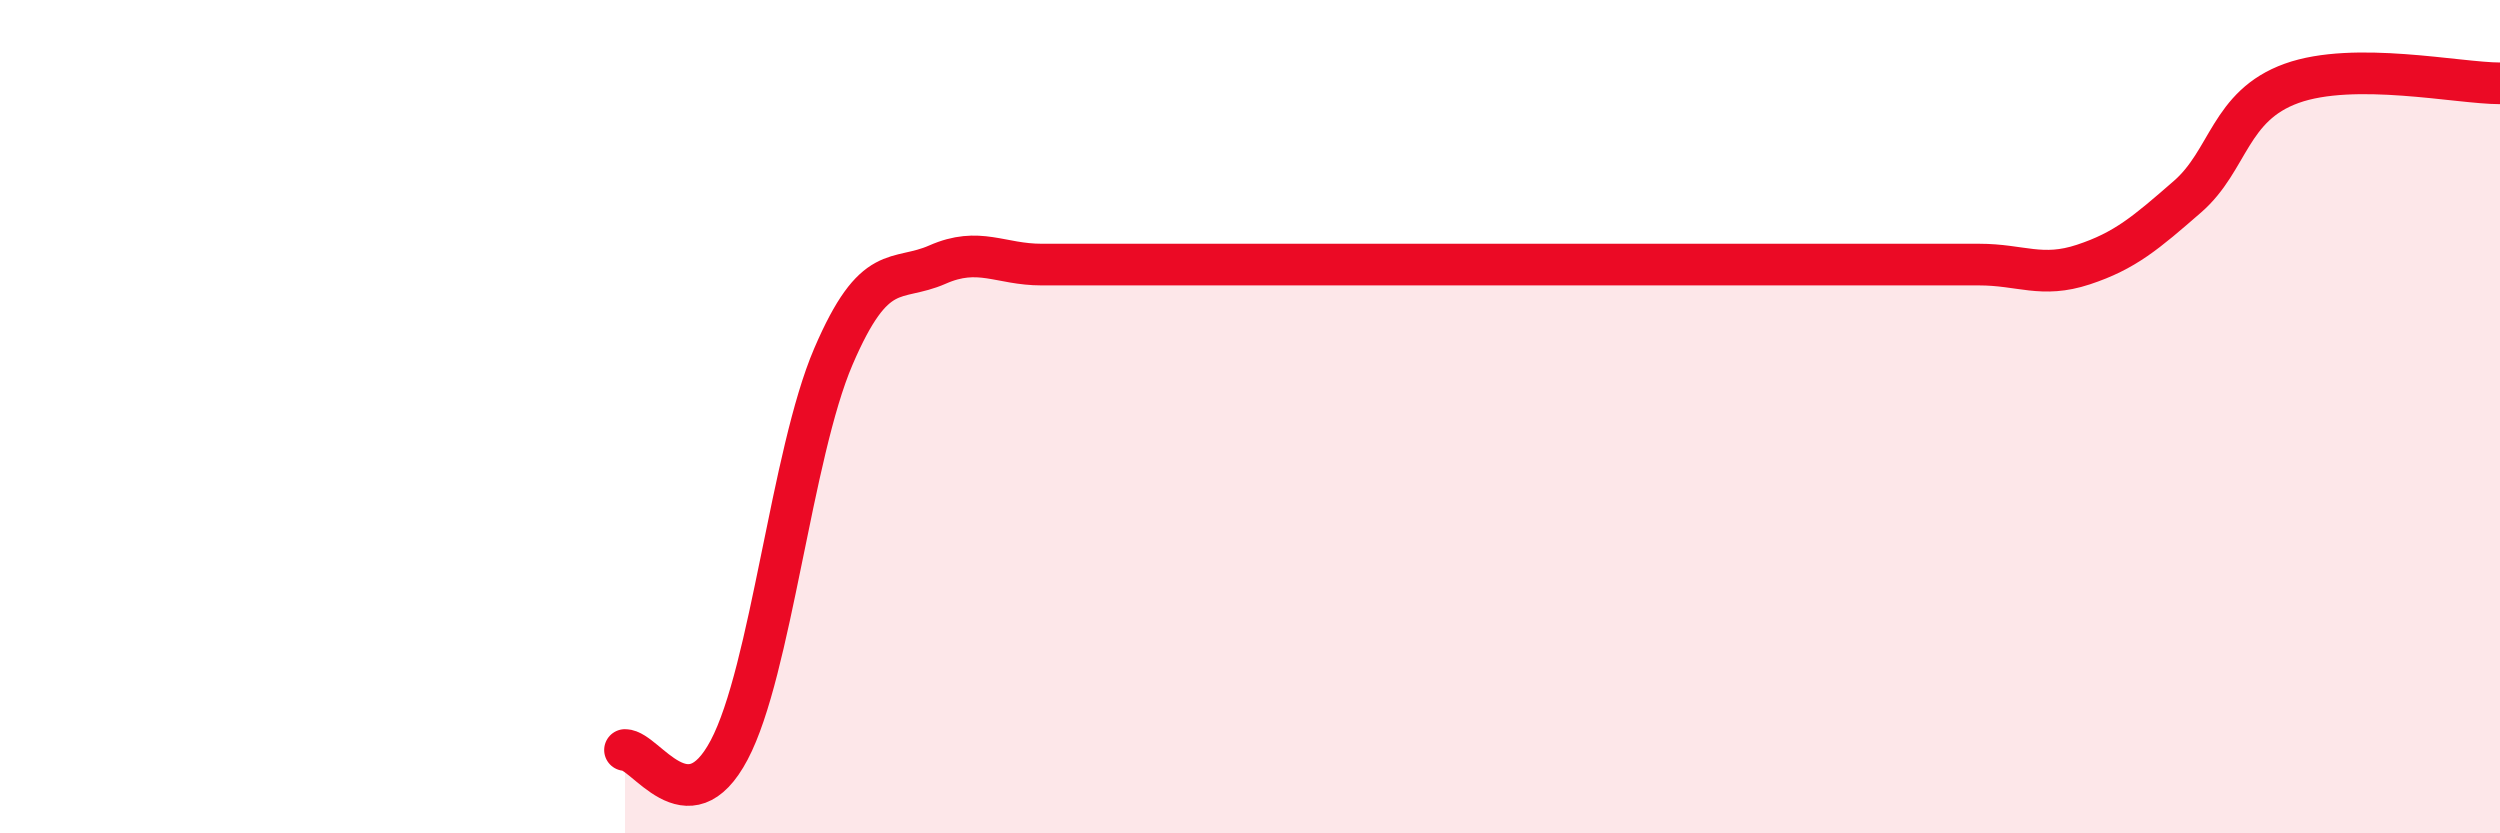
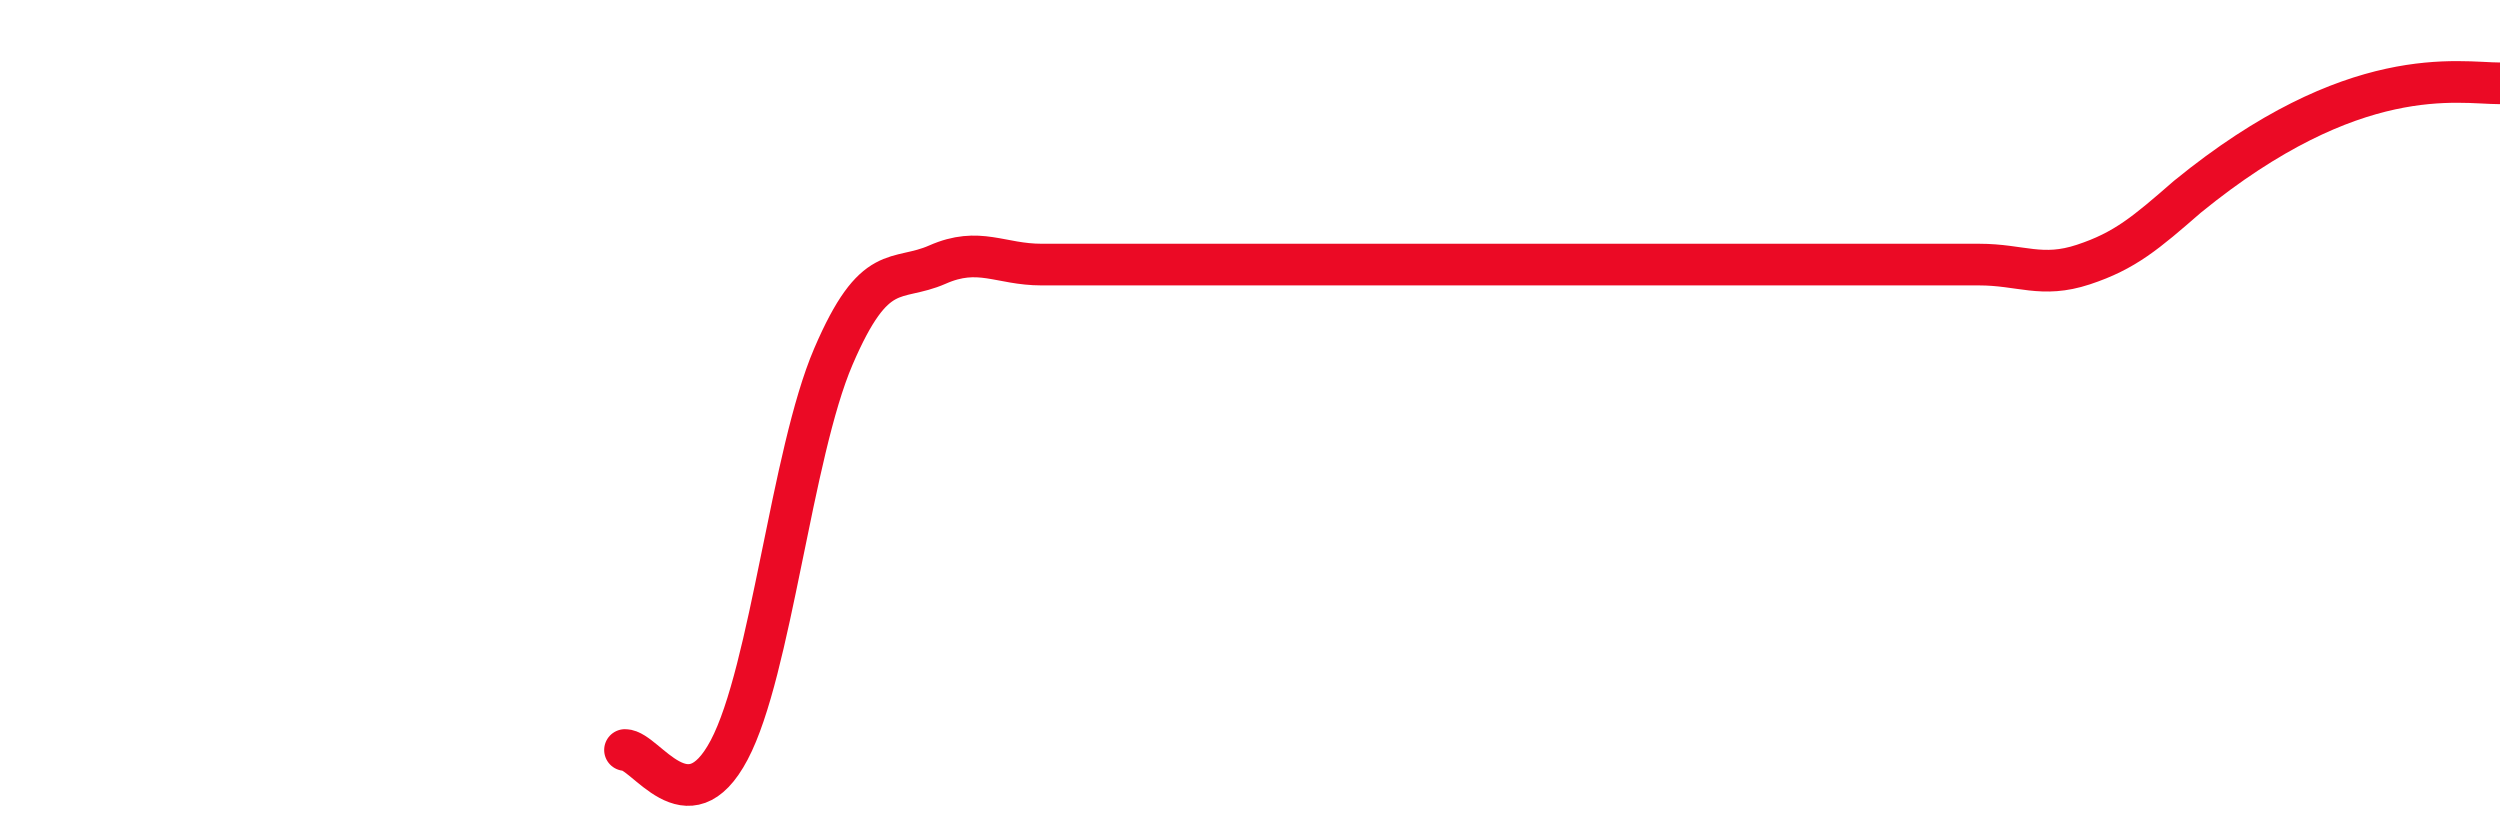
<svg xmlns="http://www.w3.org/2000/svg" width="60" height="20" viewBox="0 0 60 20">
-   <path d="M 15,18 C 15.5,18 16.5,19.89 17.5,18 C 18.5,16.11 19,10.89 20,8.56 C 21,6.23 21.5,6.79 22.5,6.35 C 23.5,5.91 24,6.35 25,6.35 C 26,6.35 26.5,6.35 27.5,6.35 C 28.5,6.35 29,6.35 30,6.35 C 31,6.35 31.5,6.35 32.5,6.35 C 33.5,6.35 34,6.35 35,6.35 C 36,6.35 36.5,6.35 37.5,6.35 C 38.5,6.35 39,6.35 40,6.35 C 41,6.35 41.5,6.35 42.5,6.35 C 43.5,6.35 44,6.35 45,6.35 C 46,6.35 46.5,6.35 47.5,6.35 C 48.5,6.35 49,6.68 50,6.35 C 51,6.02 51.5,5.59 52.5,4.72 C 53.5,3.85 53.5,2.54 55,2 C 56.5,1.46 59,2 60,2L60 20L15 20Z" fill="#EB0A25" opacity="0.1" stroke-linecap="round" stroke-linejoin="round" />
-   <path d="M 15,18 C 15.5,18 16.5,19.89 17.5,18 C 18.5,16.11 19,10.89 20,8.56 C 21,6.23 21.5,6.79 22.5,6.35 C 23.5,5.91 24,6.35 25,6.35 C 26,6.35 26.5,6.35 27.5,6.35 C 28.5,6.35 29,6.35 30,6.35 C 31,6.35 31.5,6.35 32.5,6.35 C 33.5,6.35 34,6.35 35,6.35 C 36,6.35 36.5,6.35 37.5,6.35 C 38.5,6.35 39,6.35 40,6.35 C 41,6.35 41.5,6.35 42.5,6.35 C 43.5,6.35 44,6.35 45,6.35 C 46,6.35 46.5,6.35 47.5,6.35 C 48.5,6.35 49,6.68 50,6.35 C 51,6.02 51.5,5.59 52.5,4.72 C 53.5,3.85 53.5,2.54 55,2 C 56.5,1.46 59,2 60,2" stroke="#EB0A25" stroke-width="1" fill="none" stroke-linecap="round" stroke-linejoin="round" />
+   <path d="M 15,18 C 15.5,18 16.5,19.89 17.5,18 C 18.5,16.11 19,10.89 20,8.56 C 21,6.23 21.5,6.79 22.5,6.35 C 23.5,5.91 24,6.35 25,6.35 C 26,6.35 26.5,6.35 27.5,6.35 C 28.5,6.35 29,6.35 30,6.35 C 31,6.35 31.5,6.35 32.5,6.35 C 33.5,6.35 34,6.35 35,6.35 C 36,6.35 36.5,6.35 37.5,6.35 C 38.5,6.35 39,6.35 40,6.35 C 41,6.35 41.5,6.35 42.5,6.35 C 43.5,6.35 44,6.35 45,6.35 C 46,6.35 46.5,6.35 47.5,6.35 C 48.5,6.35 49,6.68 50,6.35 C 51,6.02 51.5,5.59 52.5,4.72 C 56.5,1.46 59,2 60,2" stroke="#EB0A25" stroke-width="1" fill="none" stroke-linecap="round" stroke-linejoin="round" />
</svg>